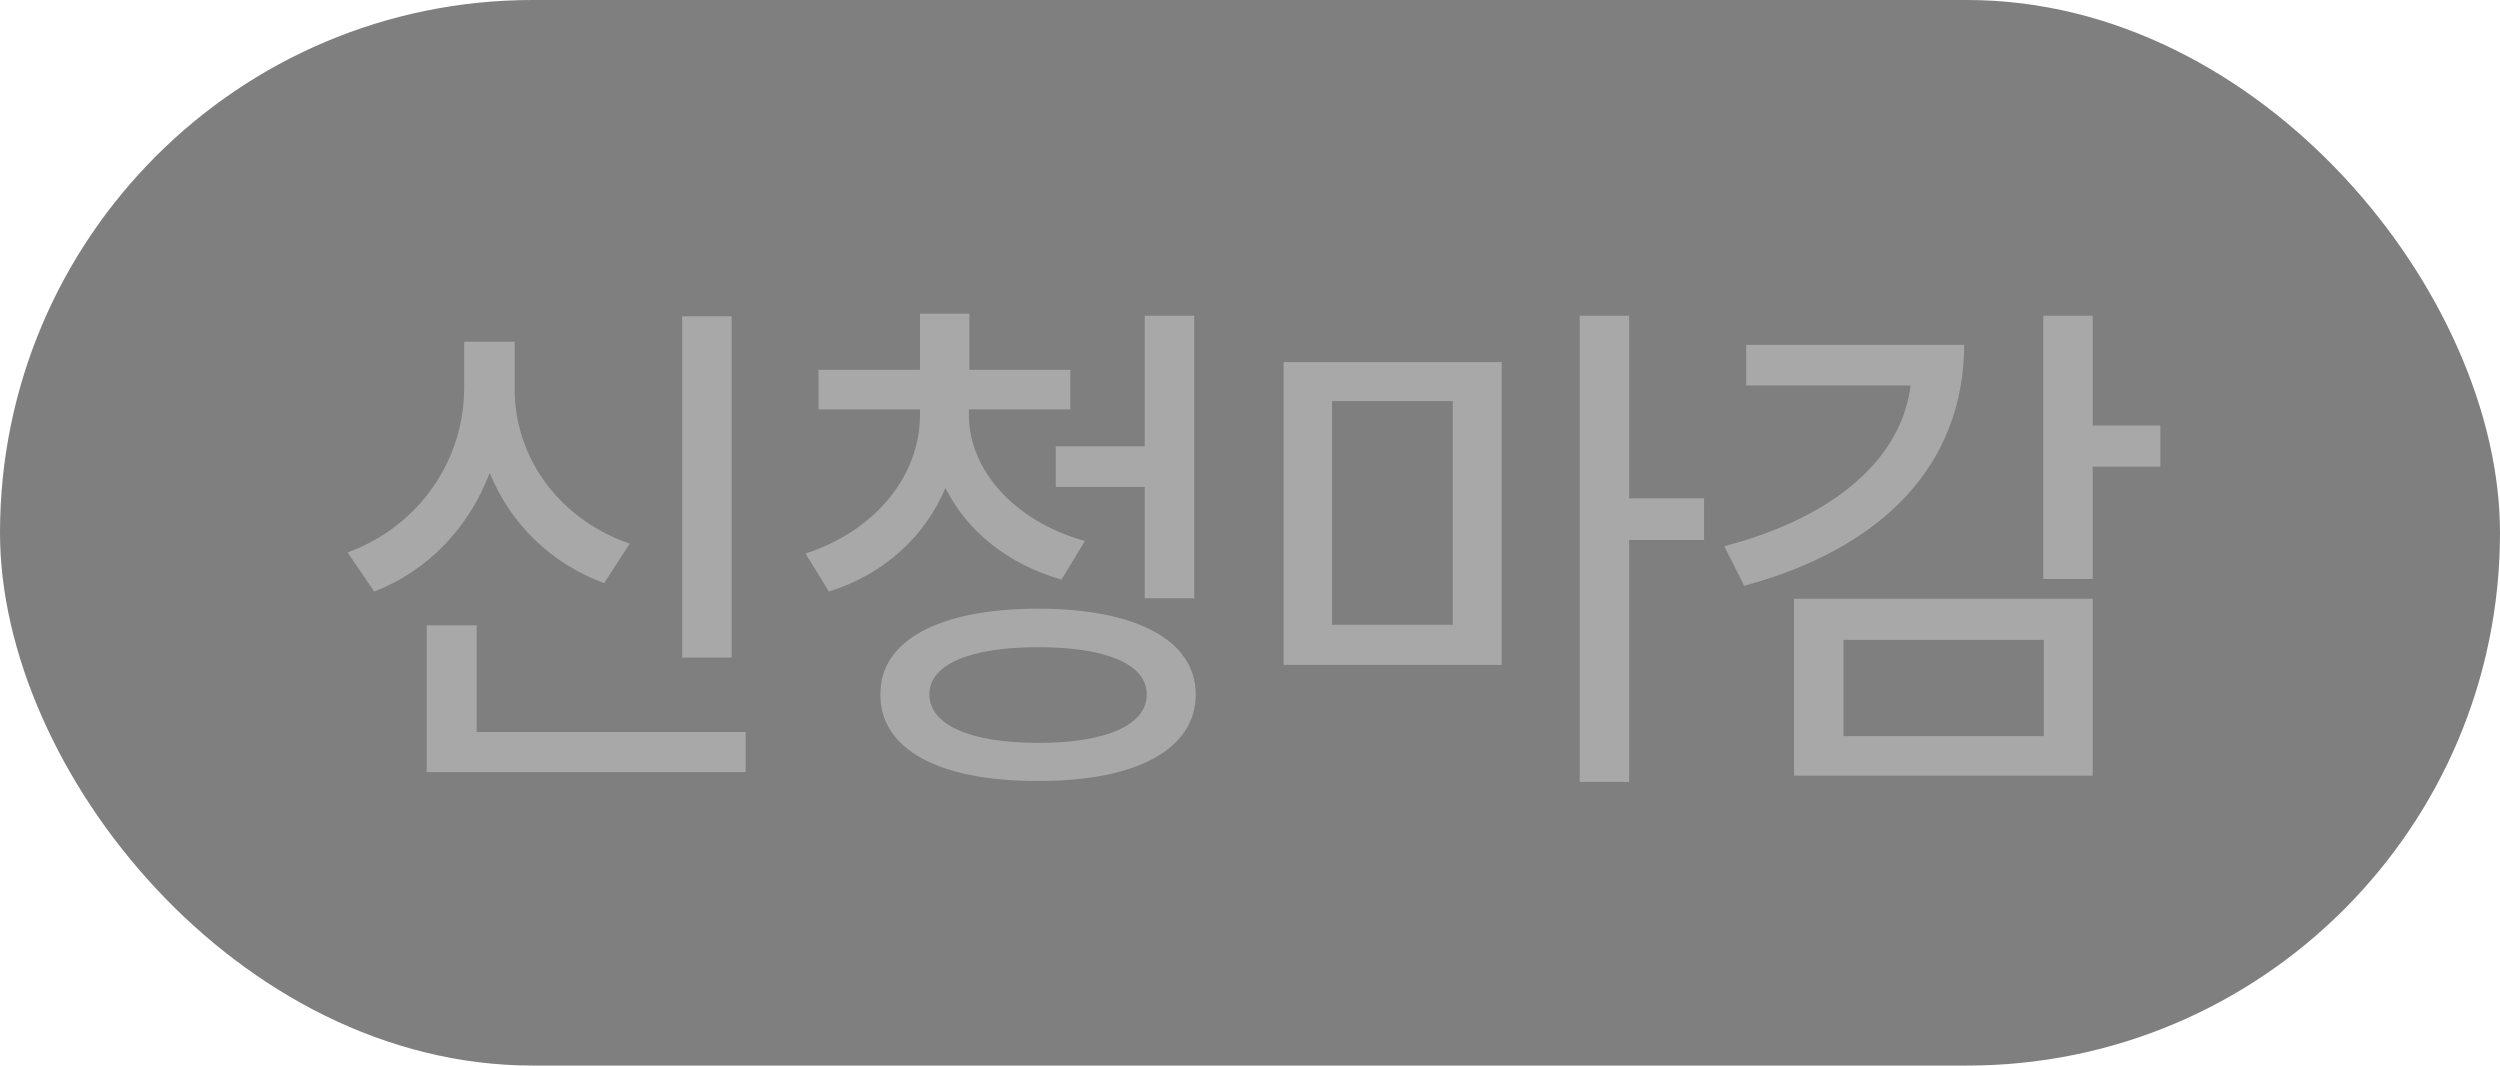
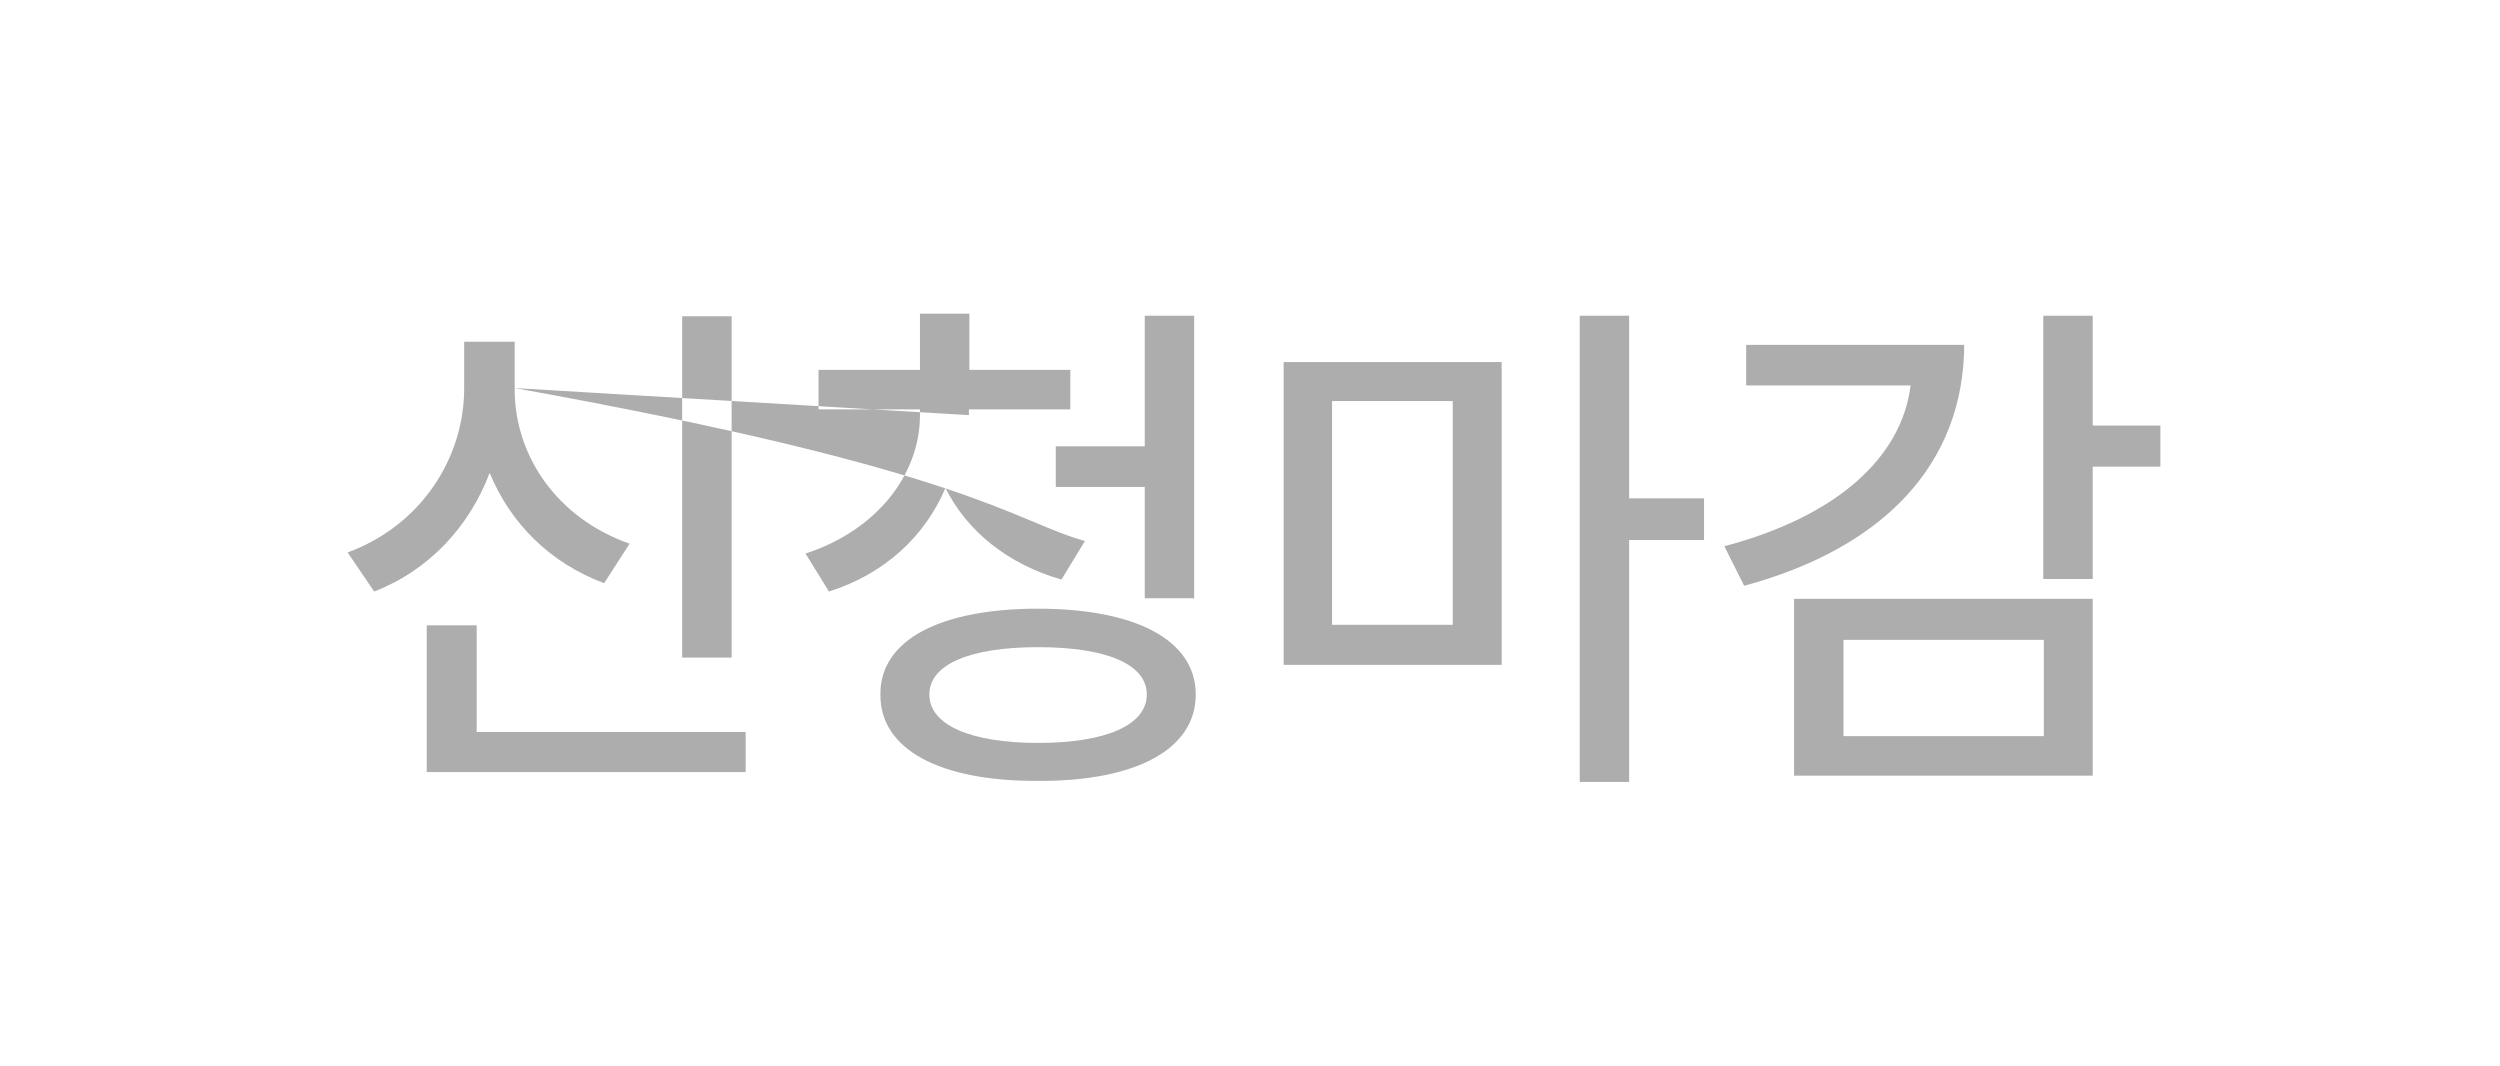
<svg xmlns="http://www.w3.org/2000/svg" width="61" height="26" viewBox="0 0 61 26" fill="none">
-   <rect width="61" height="26" rx="13" fill="black" fill-opacity="0.5" />
-   <path d="M17.852 7.717V16.045H16.645V7.717H17.852ZM18.194 17.86V18.838H10.412V15.258H11.631V17.86H18.194ZM12.558 9.469C12.545 11.132 13.611 12.655 15.363 13.265L14.741 14.229C13.427 13.741 12.456 12.776 11.948 11.538C11.447 12.858 10.463 13.918 9.13 14.433L8.482 13.48C10.273 12.82 11.326 11.183 11.326 9.469V8.339H12.558V9.469ZM23.641 10.129C23.641 11.462 24.745 12.719 26.472 13.201L25.9 14.141C24.586 13.766 23.59 12.954 23.069 11.906C22.574 13.081 21.584 14.007 20.226 14.433L19.654 13.506C21.381 12.947 22.447 11.589 22.447 10.129V9.989H19.972V9.024H22.447V7.653H23.653V9.024H26.116V9.989H23.641V10.129ZM29.138 7.704V14.598H27.932V11.881H25.761V10.891H27.932V7.704H29.138ZM25.329 14.852C27.703 14.852 29.176 15.613 29.176 16.946C29.176 18.292 27.703 19.066 25.329 19.054C22.942 19.066 21.47 18.292 21.482 16.946C21.47 15.613 22.942 14.852 25.329 14.852ZM25.329 15.791C23.666 15.791 22.676 16.21 22.676 16.946C22.676 17.683 23.666 18.127 25.329 18.127C27.005 18.127 27.982 17.683 27.982 16.946C27.982 16.21 27.005 15.791 25.329 15.791ZM36.641 8.834V16.223H31.321V8.834H36.641ZM32.502 9.786V15.245H35.447V9.786H32.502ZM39.751 7.704V12.16H41.579V13.176H39.751V19.079H38.545V7.704H39.751ZM51.062 7.704V10.383H52.713V11.386H51.062V14.128H49.856V7.704H51.062ZM47.927 8.415C47.914 11.335 45.946 13.379 42.557 14.293L42.074 13.328C44.791 12.611 46.397 11.183 46.619 9.405H42.607V8.415H47.927ZM51.062 14.61V18.927H43.775V14.61H51.062ZM44.981 15.613V17.962H49.869V15.613H44.981Z" fill="#AAAAAA" fill-opacity="0.961" />
+   <path d="M17.852 7.717V16.045H16.645V7.717H17.852ZM18.194 17.86V18.838H10.412V15.258H11.631V17.86H18.194ZM12.558 9.469C12.545 11.132 13.611 12.655 15.363 13.265L14.741 14.229C13.427 13.741 12.456 12.776 11.948 11.538C11.447 12.858 10.463 13.918 9.13 14.433L8.482 13.48C10.273 12.82 11.326 11.183 11.326 9.469V8.339H12.558V9.469ZC23.641 11.462 24.745 12.719 26.472 13.201L25.9 14.141C24.586 13.766 23.59 12.954 23.069 11.906C22.574 13.081 21.584 14.007 20.226 14.433L19.654 13.506C21.381 12.947 22.447 11.589 22.447 10.129V9.989H19.972V9.024H22.447V7.653H23.653V9.024H26.116V9.989H23.641V10.129ZM29.138 7.704V14.598H27.932V11.881H25.761V10.891H27.932V7.704H29.138ZM25.329 14.852C27.703 14.852 29.176 15.613 29.176 16.946C29.176 18.292 27.703 19.066 25.329 19.054C22.942 19.066 21.47 18.292 21.482 16.946C21.47 15.613 22.942 14.852 25.329 14.852ZM25.329 15.791C23.666 15.791 22.676 16.21 22.676 16.946C22.676 17.683 23.666 18.127 25.329 18.127C27.005 18.127 27.982 17.683 27.982 16.946C27.982 16.21 27.005 15.791 25.329 15.791ZM36.641 8.834V16.223H31.321V8.834H36.641ZM32.502 9.786V15.245H35.447V9.786H32.502ZM39.751 7.704V12.16H41.579V13.176H39.751V19.079H38.545V7.704H39.751ZM51.062 7.704V10.383H52.713V11.386H51.062V14.128H49.856V7.704H51.062ZM47.927 8.415C47.914 11.335 45.946 13.379 42.557 14.293L42.074 13.328C44.791 12.611 46.397 11.183 46.619 9.405H42.607V8.415H47.927ZM51.062 14.61V18.927H43.775V14.61H51.062ZM44.981 15.613V17.962H49.869V15.613H44.981Z" fill="#AAAAAA" fill-opacity="0.961" />
</svg>